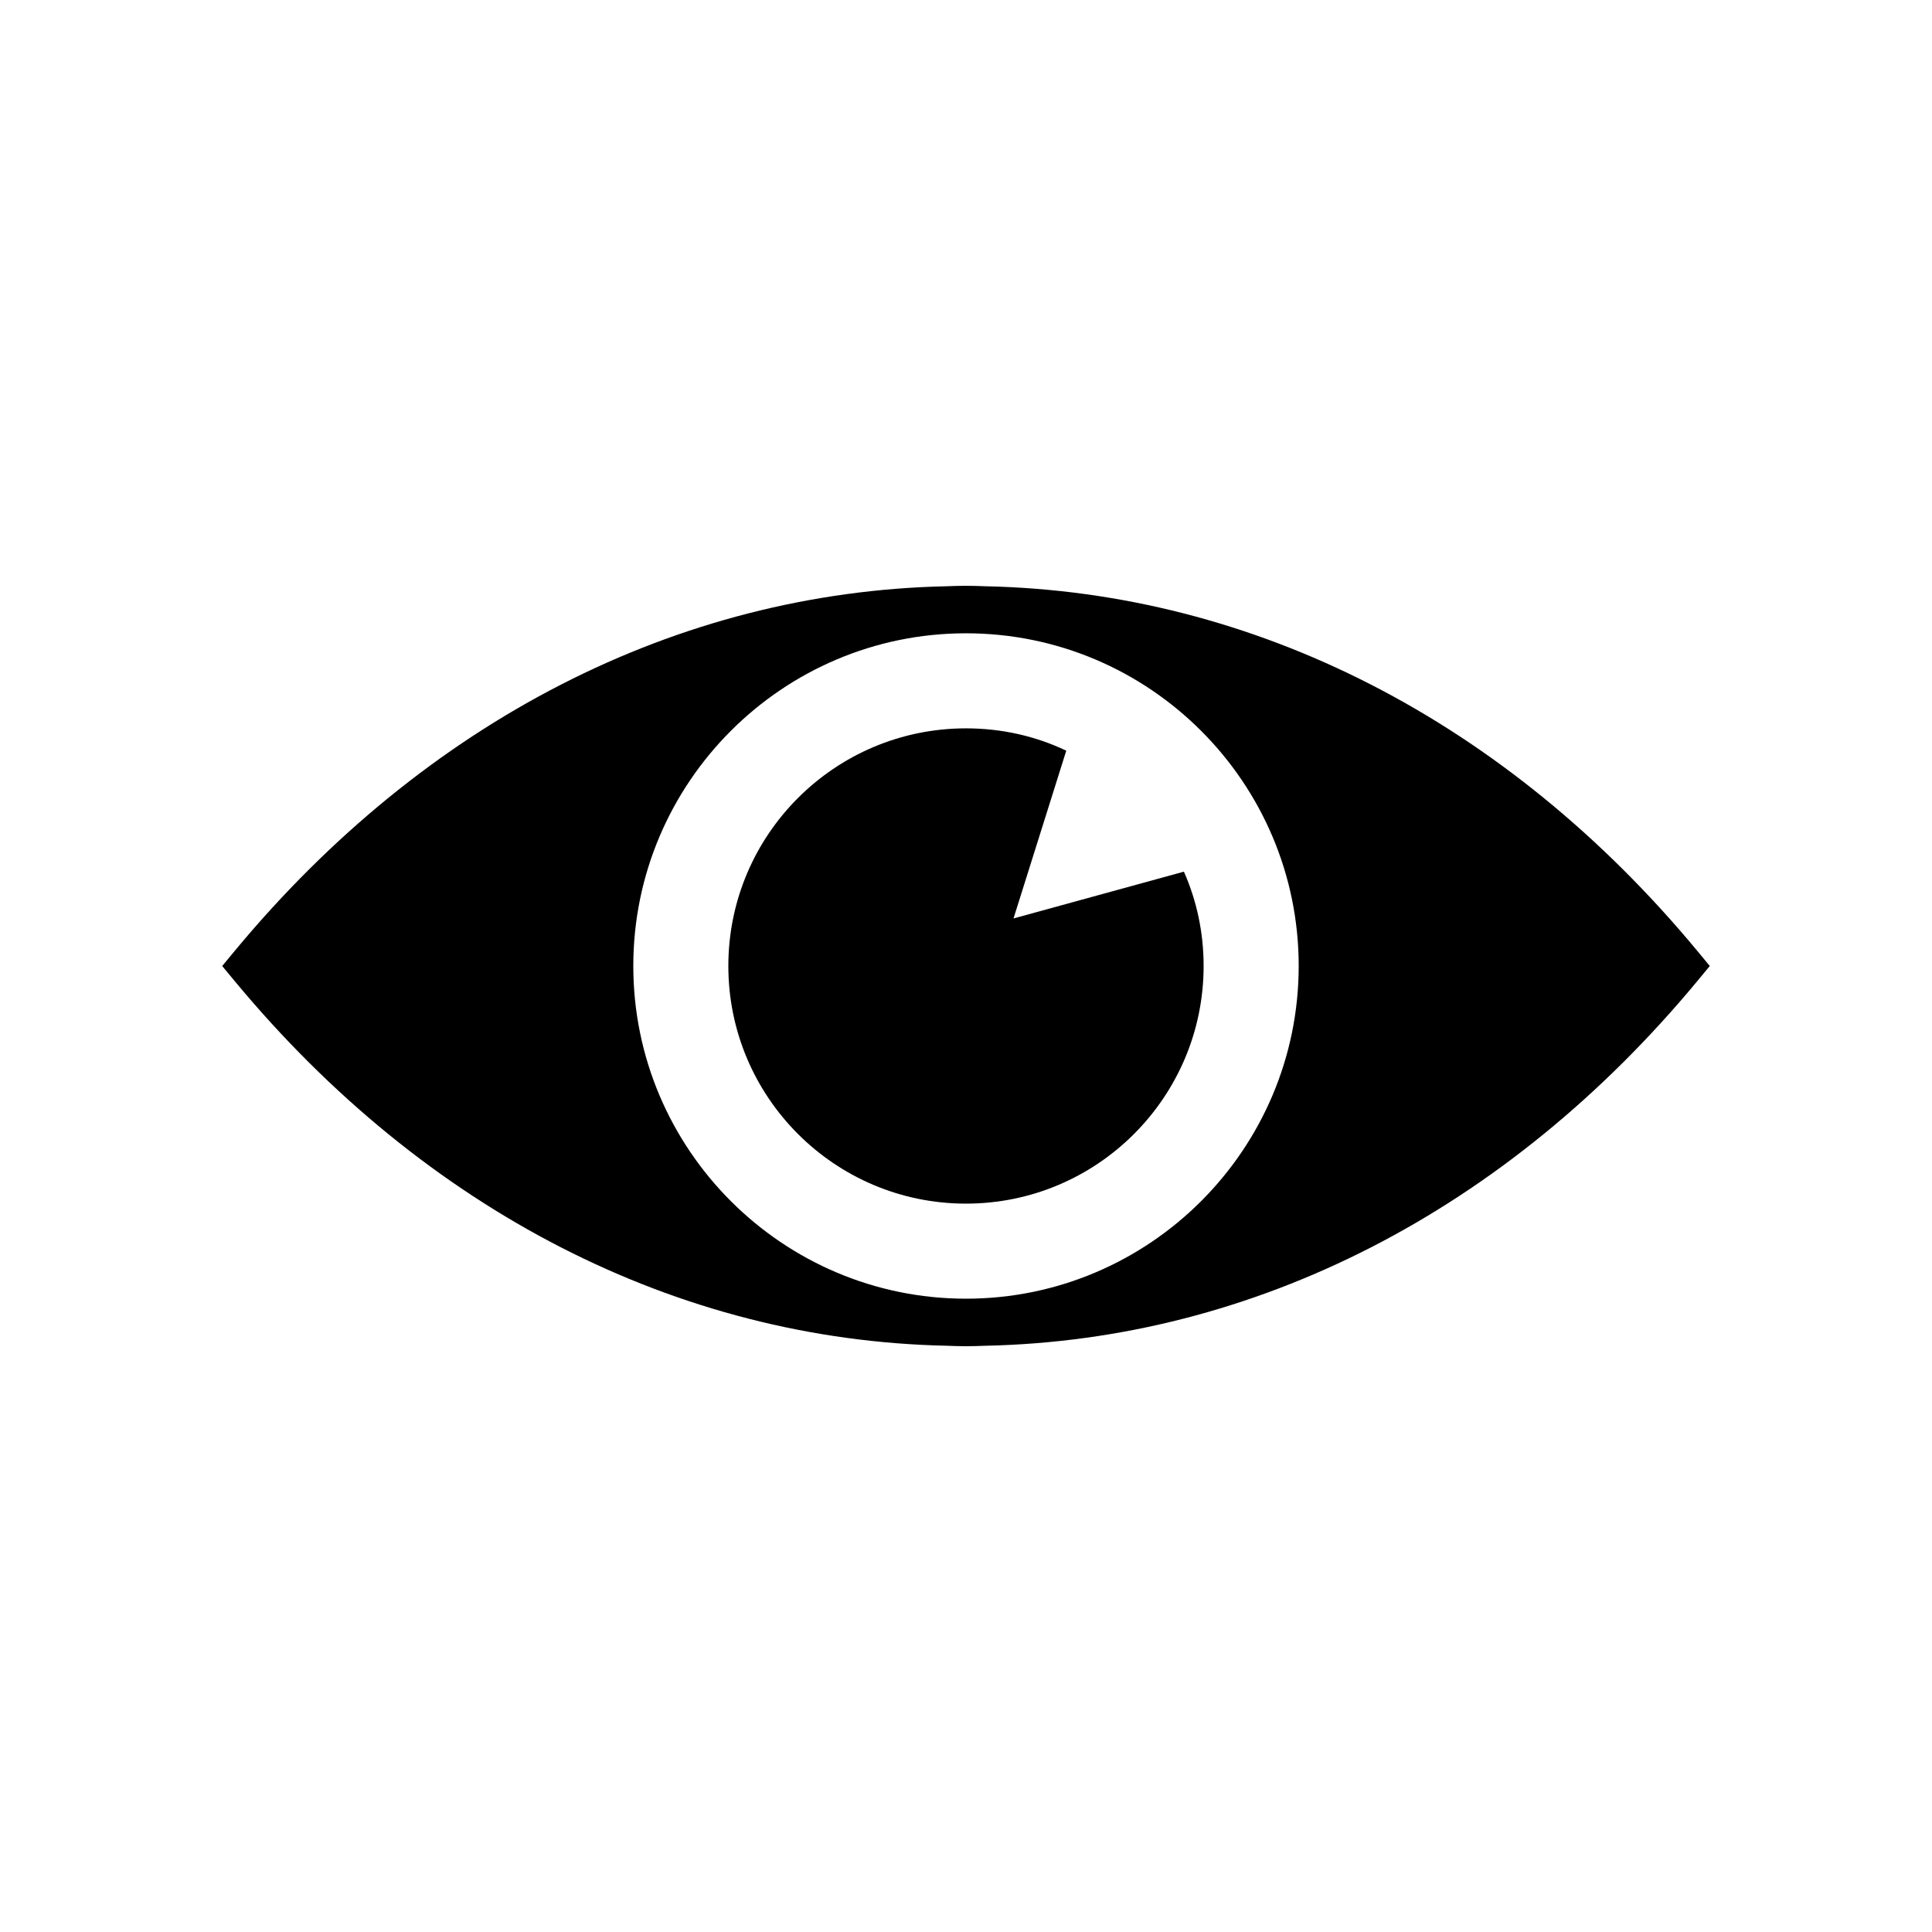
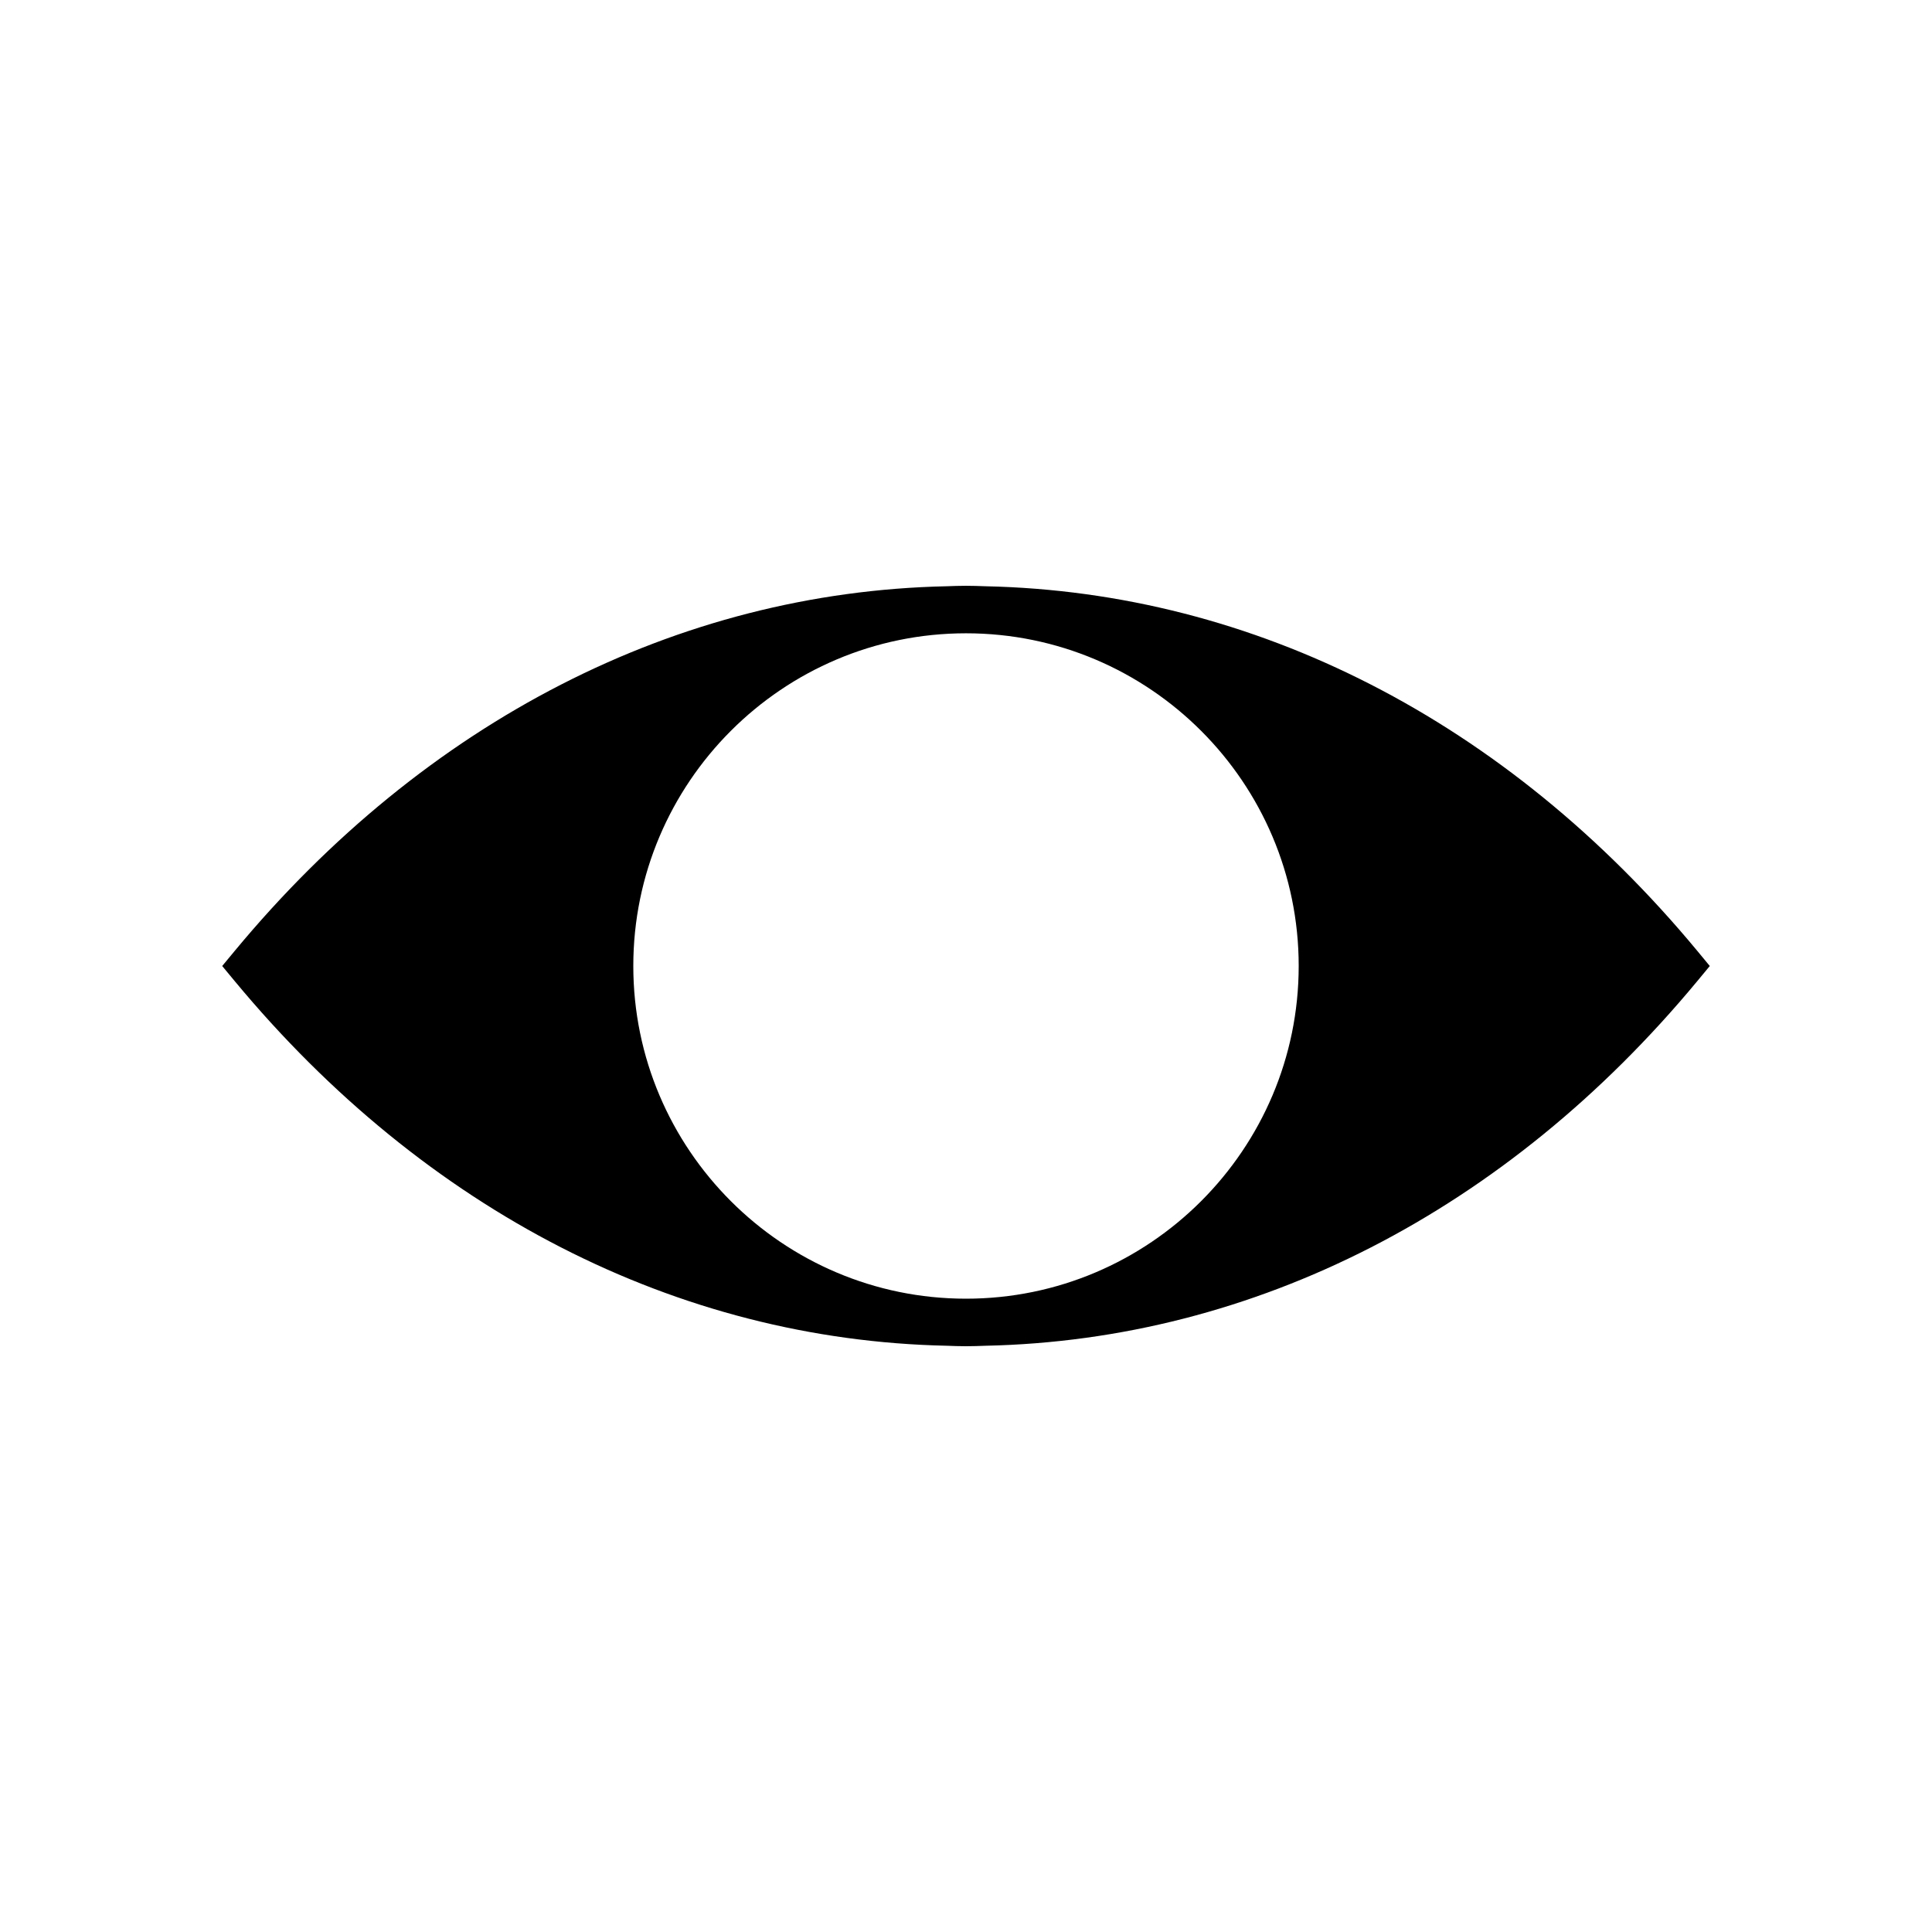
<svg xmlns="http://www.w3.org/2000/svg" fill="#000000" width="800px" height="800px" version="1.1" viewBox="144 144 512 512">
  <g>
    <path d="m593.78 395.97c-50.508-60.898-117.32-95.094-188.62-96.605-1.699-0.062-3.394-0.125-5.16-0.125s-3.461 0.062-5.164 0.125c-71.293 1.512-138.11 35.707-188.61 96.605l-3.34 4.031 3.34 4.031c50.504 60.895 117.32 95.09 188.61 96.602 1.699 0.066 3.398 0.129 5.164 0.129s3.461-0.062 5.164-0.125c71.289-1.516 138.11-35.711 188.61-96.605l3.336-4.031zm-193.78 92.195c-48.617 0-88.168-39.551-88.168-88.168 0-48.617 39.551-88.168 88.168-88.168s88.168 39.551 88.168 88.168c-0.004 48.621-39.555 88.168-88.168 88.168z" />
-     <path d="m412.59 387.4 13.98-44.461c-8.062-3.84-17.066-5.918-26.574-5.918-34.762 0-62.977 28.215-62.977 62.977s28.215 62.977 62.977 62.977 62.977-28.215 62.977-62.977c0-8.883-1.828-17.32-5.227-25z" />
  </g>
</svg>